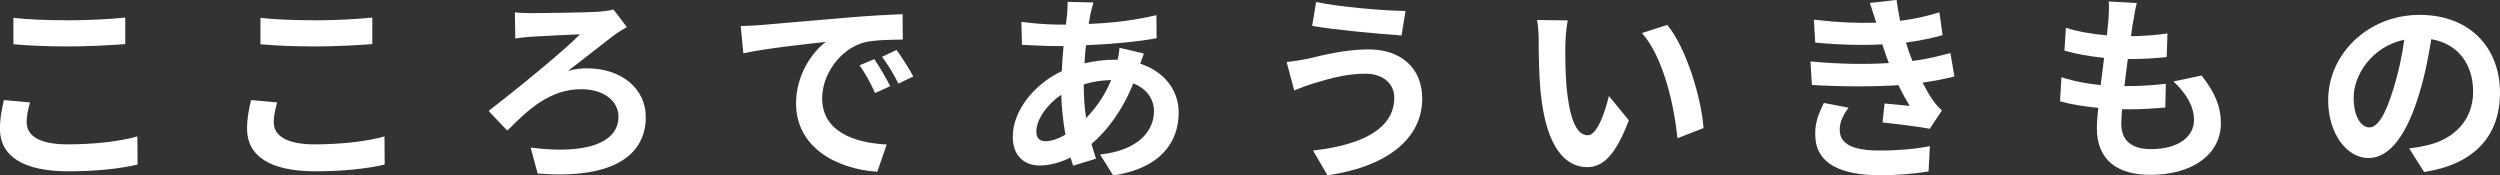
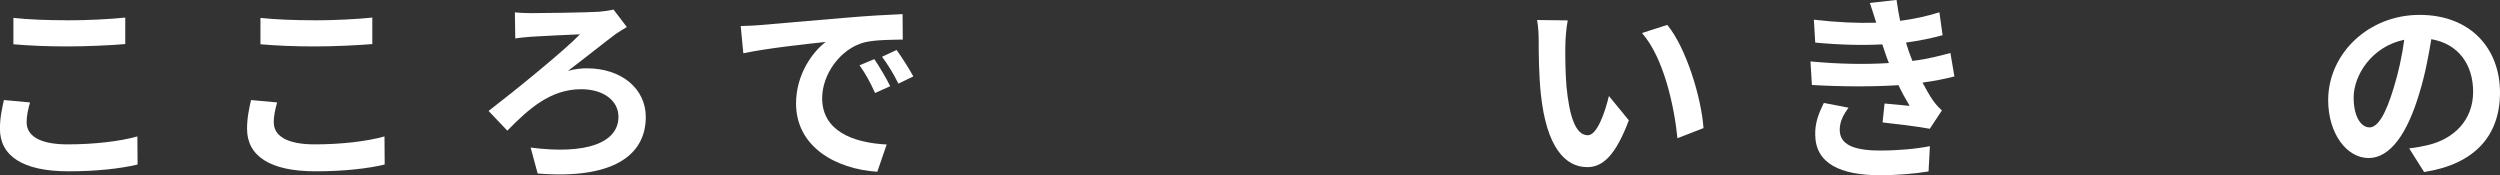
<svg xmlns="http://www.w3.org/2000/svg" id="_レイヤー_2" data-name="レイヤー 2" viewBox="0 0 389.8 27.35">
  <rect x="0" y="0" width="389.8" height="27.35" fill="#333333" stroke="none" />
  <defs>
    <style>
      .cls-1 {
        fill: #fff;
        stroke-width: 0px;
      }
    </style>
  </defs>
  <g id="data">
    <g>
      <path class="cls-1" d="M4.16,19.1c0,1.99,1.89,3.41,6.36,3.41,4.19,0,8.17-.47,10.9-1.24l.03,4.38c-2.7.65-6.43,1.06-10.78,1.06-7.11,0-10.68-2.39-10.68-6.64,0-1.8.37-3.32.62-4.47l4.07.37c-.31,1.12-.53,2.08-.53,3.14ZM10.53,3.17c3.07,0,6.61-.18,9-.43v4.13c-2.17.19-6.02.37-8.97.37-3.26,0-5.96-.12-8.47-.34V2.79c2.3.25,5.18.37,8.44.37Z" />
      <path class="cls-1" d="M42.69,19.1c0,1.99,1.89,3.41,6.36,3.41,4.19,0,8.17-.47,10.9-1.24l.03,4.38c-2.7.65-6.43,1.06-10.78,1.06-7.11,0-10.68-2.39-10.68-6.64,0-1.8.37-3.32.62-4.47l4.07.37c-.31,1.12-.53,2.08-.53,3.14ZM49.05,3.17c3.07,0,6.61-.18,9-.43v4.13c-2.17.19-6.02.37-8.97.37-3.26,0-5.96-.12-8.47-.34V2.79c2.3.25,5.18.37,8.44.37Z" />
      <path class="cls-1" d="M82.8,2.05c1.68,0,8.6-.09,10.62-.22.71-.06,1.65-.19,2.24-.34l2.08,2.73c-.56.31-1.27.78-1.71,1.06-1.8,1.34-4.78,3.73-7.48,5.78,1.03-.31,2.17-.41,2.95-.41,5.46,0,9.19,3.23,9.19,7.58,0,6.15-5.37,9.75-16.86,8.82l-1.09-4.04c8.6,1.12,13.69-.71,13.69-4.81,0-2.45-2.27-4.29-5.81-4.29-4.81,0-8.2,3.08-11.52,6.46l-2.92-3.07c4.13-3.17,11.8-9.41,14.25-11.95-1.71.06-6.02.28-7.51.37-.77.06-1.89.15-2.58.28l-.06-4.07c.5.06,1.49.12,2.51.12Z" />
      <path class="cls-1" d="M118.53,3.91c2.61-.22,7.73-.68,13.41-1.15,3.2-.28,6.58-.47,8.79-.56l.03,3.97c-1.68.03-4.35.03-5.99.44-3.76.99-6.58,5-6.58,8.69,0,5.12,4.78,6.96,10.06,7.23l-1.46,4.25c-6.52-.43-12.67-3.91-12.67-10.65,0-4.47,2.52-8.01,4.63-9.59-2.92.31-9.25.99-12.85,1.77l-.41-4.25c1.24-.03,2.45-.09,3.04-.15ZM138.8,13.44l-2.36,1.06c-.78-1.71-1.43-2.92-2.42-4.32l2.3-.96c.77,1.12,1.89,3.01,2.48,4.22ZM142.41,11.92l-2.33,1.12c-.84-1.68-1.55-2.82-2.55-4.19l2.27-1.06c.78,1.09,1.96,2.92,2.61,4.13Z" />
-       <path class="cls-1" d="M170.06,2.02c-.09.53-.22,1.09-.31,1.71,3.79-.15,7.14-.56,10.56-1.37l.03,3.6c-3.04.56-7.2.93-11.02,1.09-.09.93-.19,1.89-.22,2.82,1.49-.34,3.1-.56,4.62-.56h.56c.12-.62.25-1.4.28-1.86l3.79.9c-.12.34-.37.99-.56,1.58,3.6,1.18,5.99,4,5.99,7.61,0,4.41-2.58,8.66-10.21,9.81l-2.05-3.26c5.99-.65,8.41-3.69,8.41-6.74,0-1.86-1.09-3.51-3.23-4.35-1.68,4.22-4.16,7.48-6.52,9.44.22.78.47,1.55.71,2.3l-3.57,1.09c-.12-.4-.28-.84-.41-1.27-1.52.75-3.17,1.24-4.81,1.24-2.27,0-4.19-1.37-4.19-4.5,0-4,3.29-8.16,7.64-10.21.06-1.33.15-2.64.28-3.91h-.99c-1.61,0-4.03-.12-5.5-.19l-.09-3.6c1.09.19,3.82.44,5.71.44h1.24c.06-.59.12-1.15.19-1.68.03-.59.09-1.34.06-1.86l4.04.09c-.19.62-.31,1.18-.44,1.65ZM163.02,22.02c.87,0,1.99-.37,3.1-1.03-.34-1.93-.59-4.07-.65-6.21-2.33,1.58-3.88,3.94-3.88,5.71,0,.99.43,1.52,1.43,1.52ZM169.35,18.41c1.46-1.52,2.86-3.41,3.91-5.93-1.65.03-3.07.31-4.28.68v.09c0,1.89.12,3.6.37,5.15Z" />
-       <path class="cls-1" d="M212.87,11.49c-3.41,0-6.49,1.06-8.07,1.52-.9.25-2.11.74-3.01,1.09l-1.18-4.44c1.06-.09,2.39-.31,3.41-.53,2.27-.53,5.75-1.43,9.38-1.43,4.91,0,8.35,2.79,8.35,7.67,0,6.64-6.15,10.77-14.78,11.95l-2.24-3.85c7.7-.87,12.67-3.41,12.67-8.26,0-2.05-1.62-3.72-4.53-3.72ZM219.15,1.71l-.62,3.82c-3.64-.25-10.37-.87-13.94-1.49l.62-3.73c3.6.78,10.65,1.37,13.94,1.4Z" />
      <path class="cls-1" d="M244.07,6.96c-.03,2.02,0,4.35.18,6.58.44,4.47,1.37,7.55,3.32,7.55,1.46,0,2.7-3.63,3.29-6.12l3.11,3.79c-2.05,5.4-4.01,7.3-6.49,7.3-3.41,0-6.36-3.07-7.23-11.39-.31-2.86-.34-6.49-.34-8.38,0-.87-.06-2.2-.25-3.17l4.78.06c-.22,1.12-.37,2.92-.37,3.79ZM265.62,19.97l-4.07,1.58c-.5-5-2.14-12.55-5.53-16.4l3.94-1.27c2.95,3.57,5.31,11.33,5.65,16.08Z" />
      <path class="cls-1" d="M294.52,9.84c-.16-.37-.28-.74-.41-1.09-.25-.71-.43-1.3-.62-1.83-2.92.16-6.55.09-10.46-.28l-.21-3.57c3.69.43,6.86.56,9.72.47-.31-.99-.62-1.99-.99-3.08l4.16-.47c.15,1.12.34,2.2.56,3.26,2.14-.28,4.13-.71,6.12-1.33l.5,3.57c-1.71.47-3.66.87-5.71,1.15.16.5.31.99.47,1.46.16.43.34.9.53,1.4,2.55-.31,4.41-.84,5.93-1.24l.62,3.66c-1.43.37-3.11.71-4.97.96.53.99,1.06,1.96,1.62,2.76.41.59.84,1.06,1.4,1.58l-1.89,2.86c-1.74-.34-5.09-.74-7.36-.99l.31-2.95c1.3.12,2.98.28,3.91.37-.65-1.09-1.24-2.17-1.74-3.23-3.82.25-8.82.25-13.5-.03l-.22-3.67c4.62.44,8.82.47,12.26.25ZM286.85,20.24c0,2.3,2.17,3.23,6.27,3.23,2.95,0,5.59-.25,7.79-.68l-.21,3.94c-2.17.37-5,.59-7.55.59-6.21,0-10.06-1.83-10.12-6.27-.06-1.99.62-3.51,1.34-5l3.85.74c-.75,1.03-1.37,2.11-1.37,3.45Z" />
-       <path class="cls-1" d="M332.61,3.26c-.09.53-.22,1.37-.34,2.39,2.24-.03,4.22-.22,5.68-.44l-.12,3.69c-1.86.19-3.57.31-6.06.31-.19,1.37-.37,2.82-.53,4.22h.22c1.93,0,4.22-.12,6.24-.37l-.09,3.7c-1.74.15-3.54.28-5.5.28h-1.24c-.06.93-.12,1.71-.12,2.27,0,2.58,1.58,3.94,4.63,3.94,4.35,0,6.71-1.99,6.71-4.53,0-2.11-1.15-4.1-3.2-6.02l4.38-.93c2.05,2.61,3.01,4.81,3.01,7.45,0,4.69-4.22,8.04-11.02,8.04-4.88,0-8.32-2.11-8.32-7.3,0-.74.09-1.86.22-3.14-2.27-.22-4.32-.56-5.96-1.03l.22-3.76c2.02.68,4.1,1.03,6.12,1.24.19-1.4.37-2.86.53-4.25-2.14-.22-4.35-.59-6.18-1.12l.22-3.57c1.8.59,4.13.99,6.4,1.18.09-.96.18-1.8.25-2.52.09-1.46.09-2.08.03-2.76l4.38.25c-.28,1.12-.41,1.96-.53,2.76Z" />
      <path class="cls-1" d="M377.97,26.83l-2.33-3.7c1.18-.12,2.05-.31,2.89-.5,3.97-.93,7.08-3.79,7.08-8.32,0-4.29-2.33-7.48-6.52-8.2-.44,2.64-.96,5.5-1.86,8.41-1.86,6.27-4.53,10.12-7.92,10.12s-6.3-3.79-6.3-9.03c0-7.17,6.21-13.29,14.25-13.29s12.54,5.34,12.54,12.11-4,11.18-11.83,12.39ZM369.43,19.87c1.3,0,2.52-1.96,3.79-6.15.71-2.3,1.31-4.94,1.65-7.52-5.12,1.06-7.89,5.59-7.89,9,0,3.14,1.24,4.66,2.45,4.66Z" />
    </g>
  </g>
</svg>